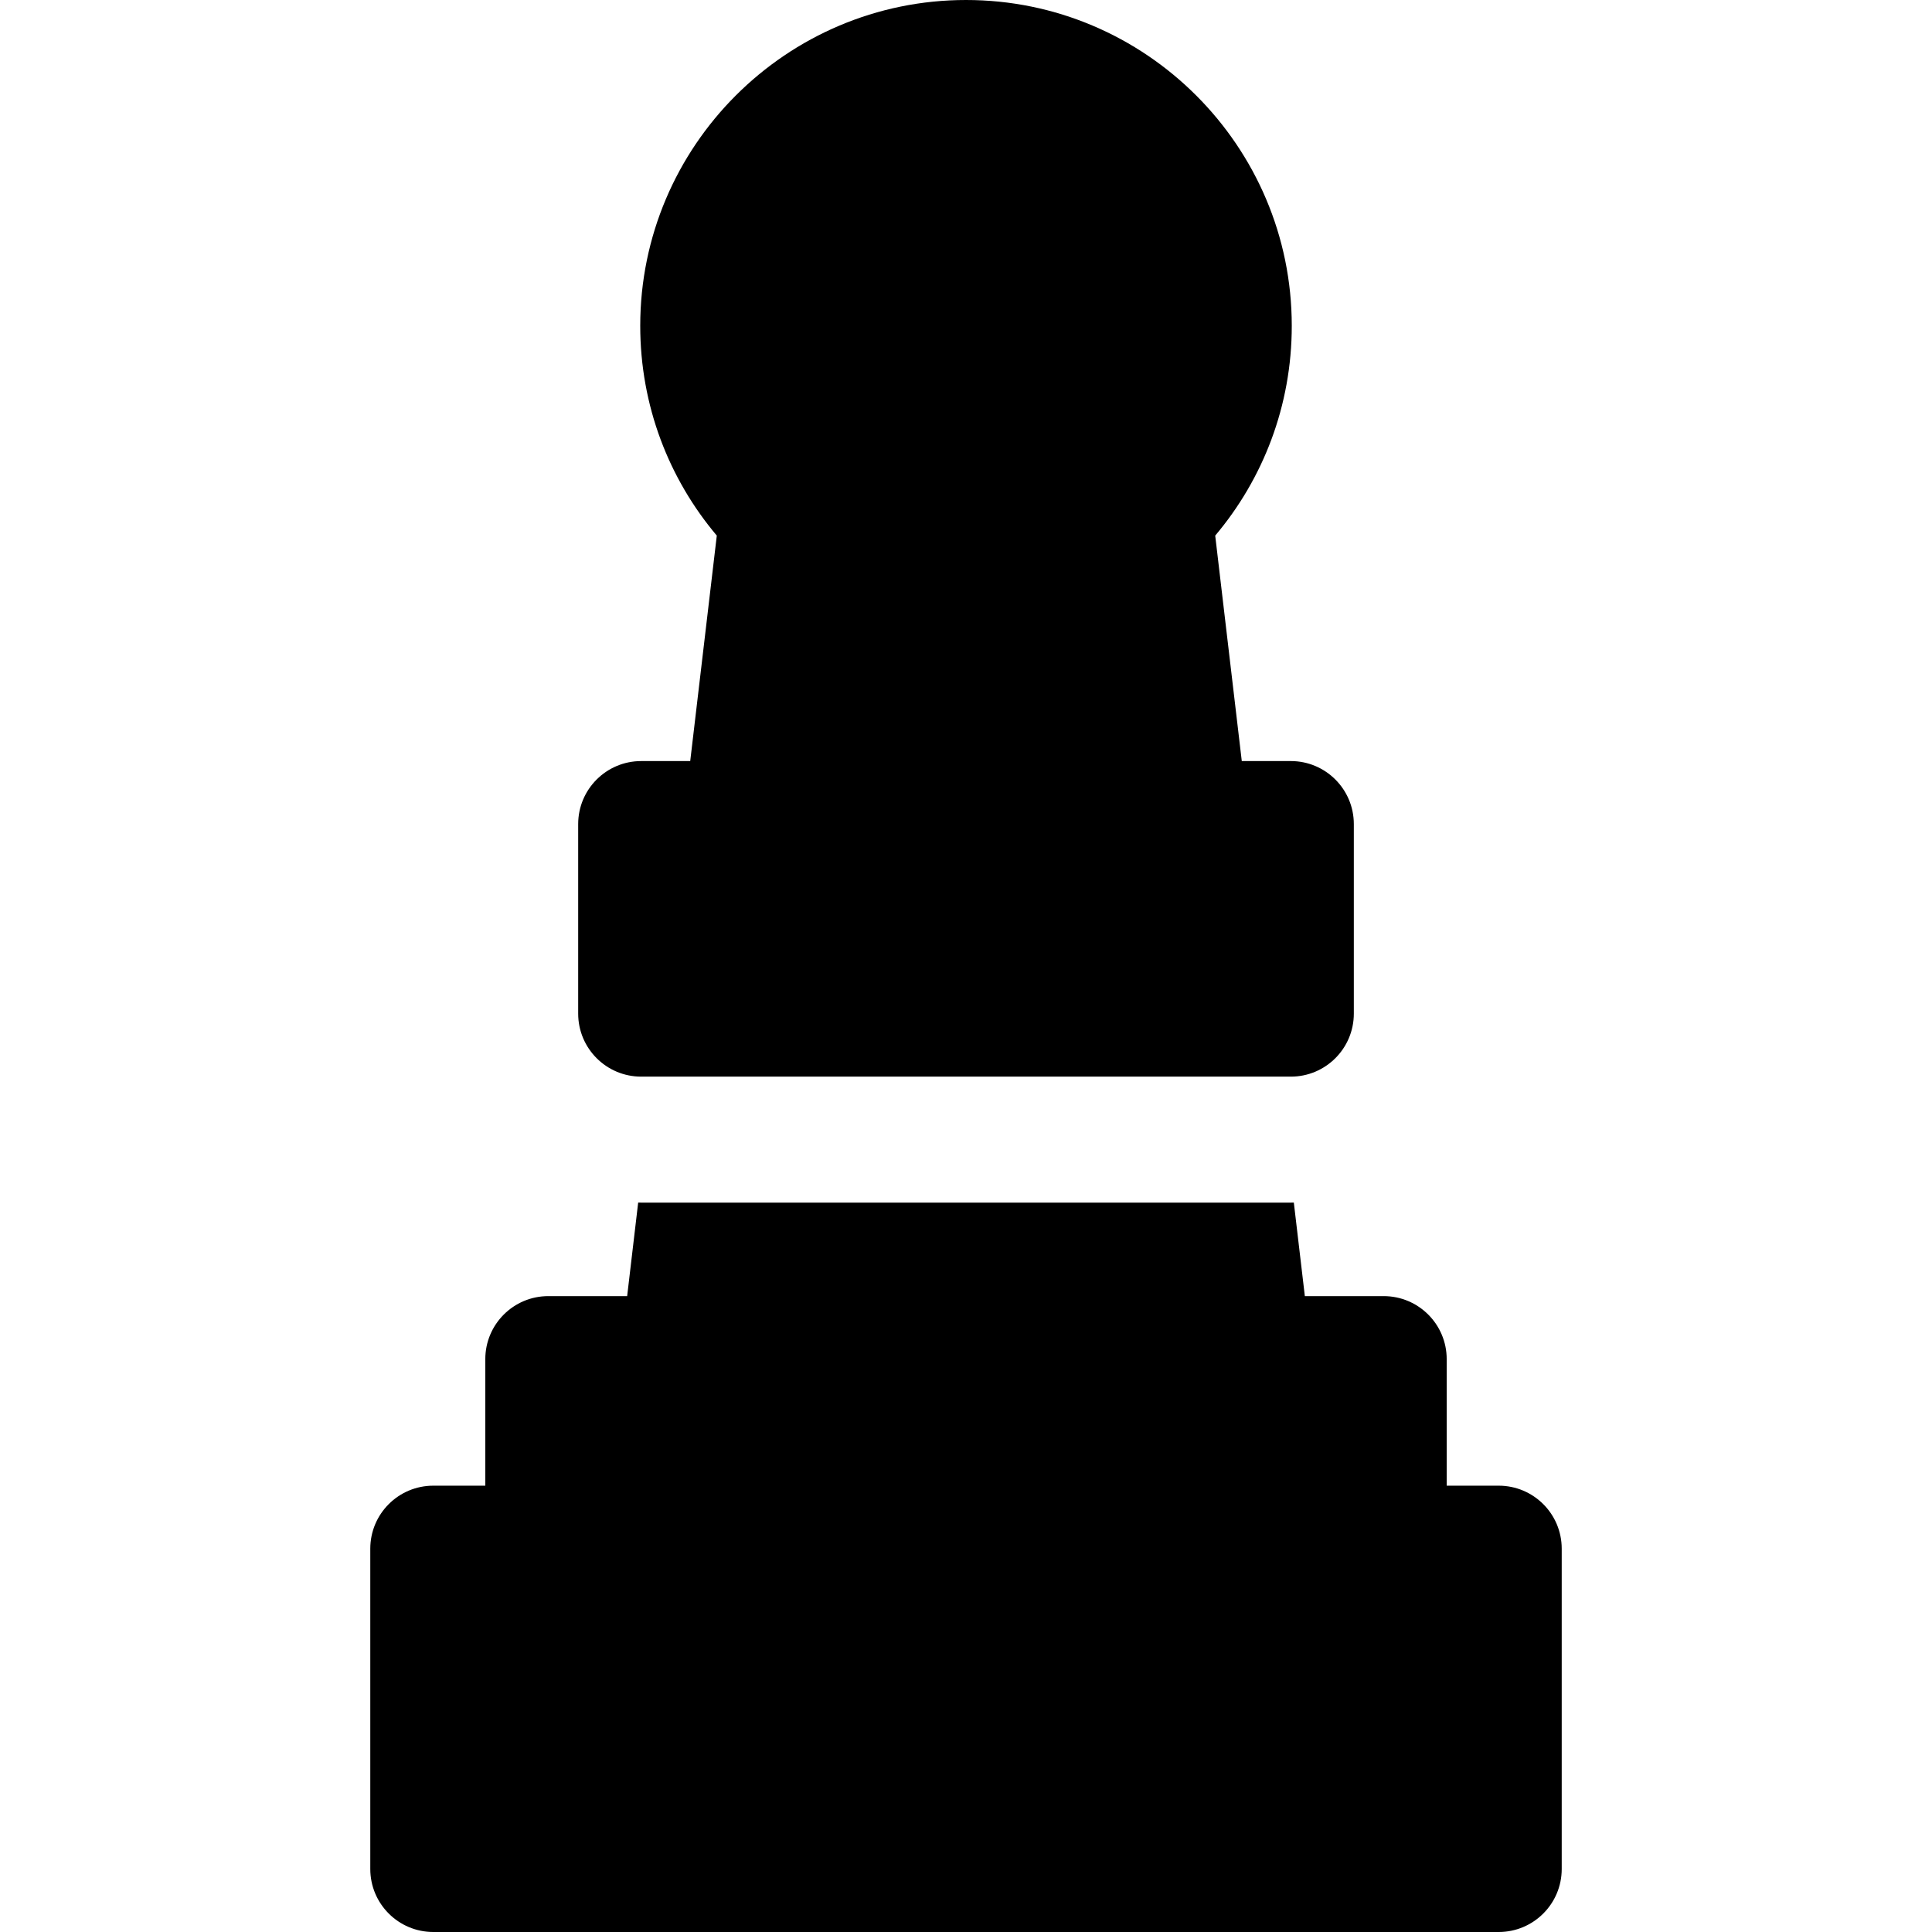
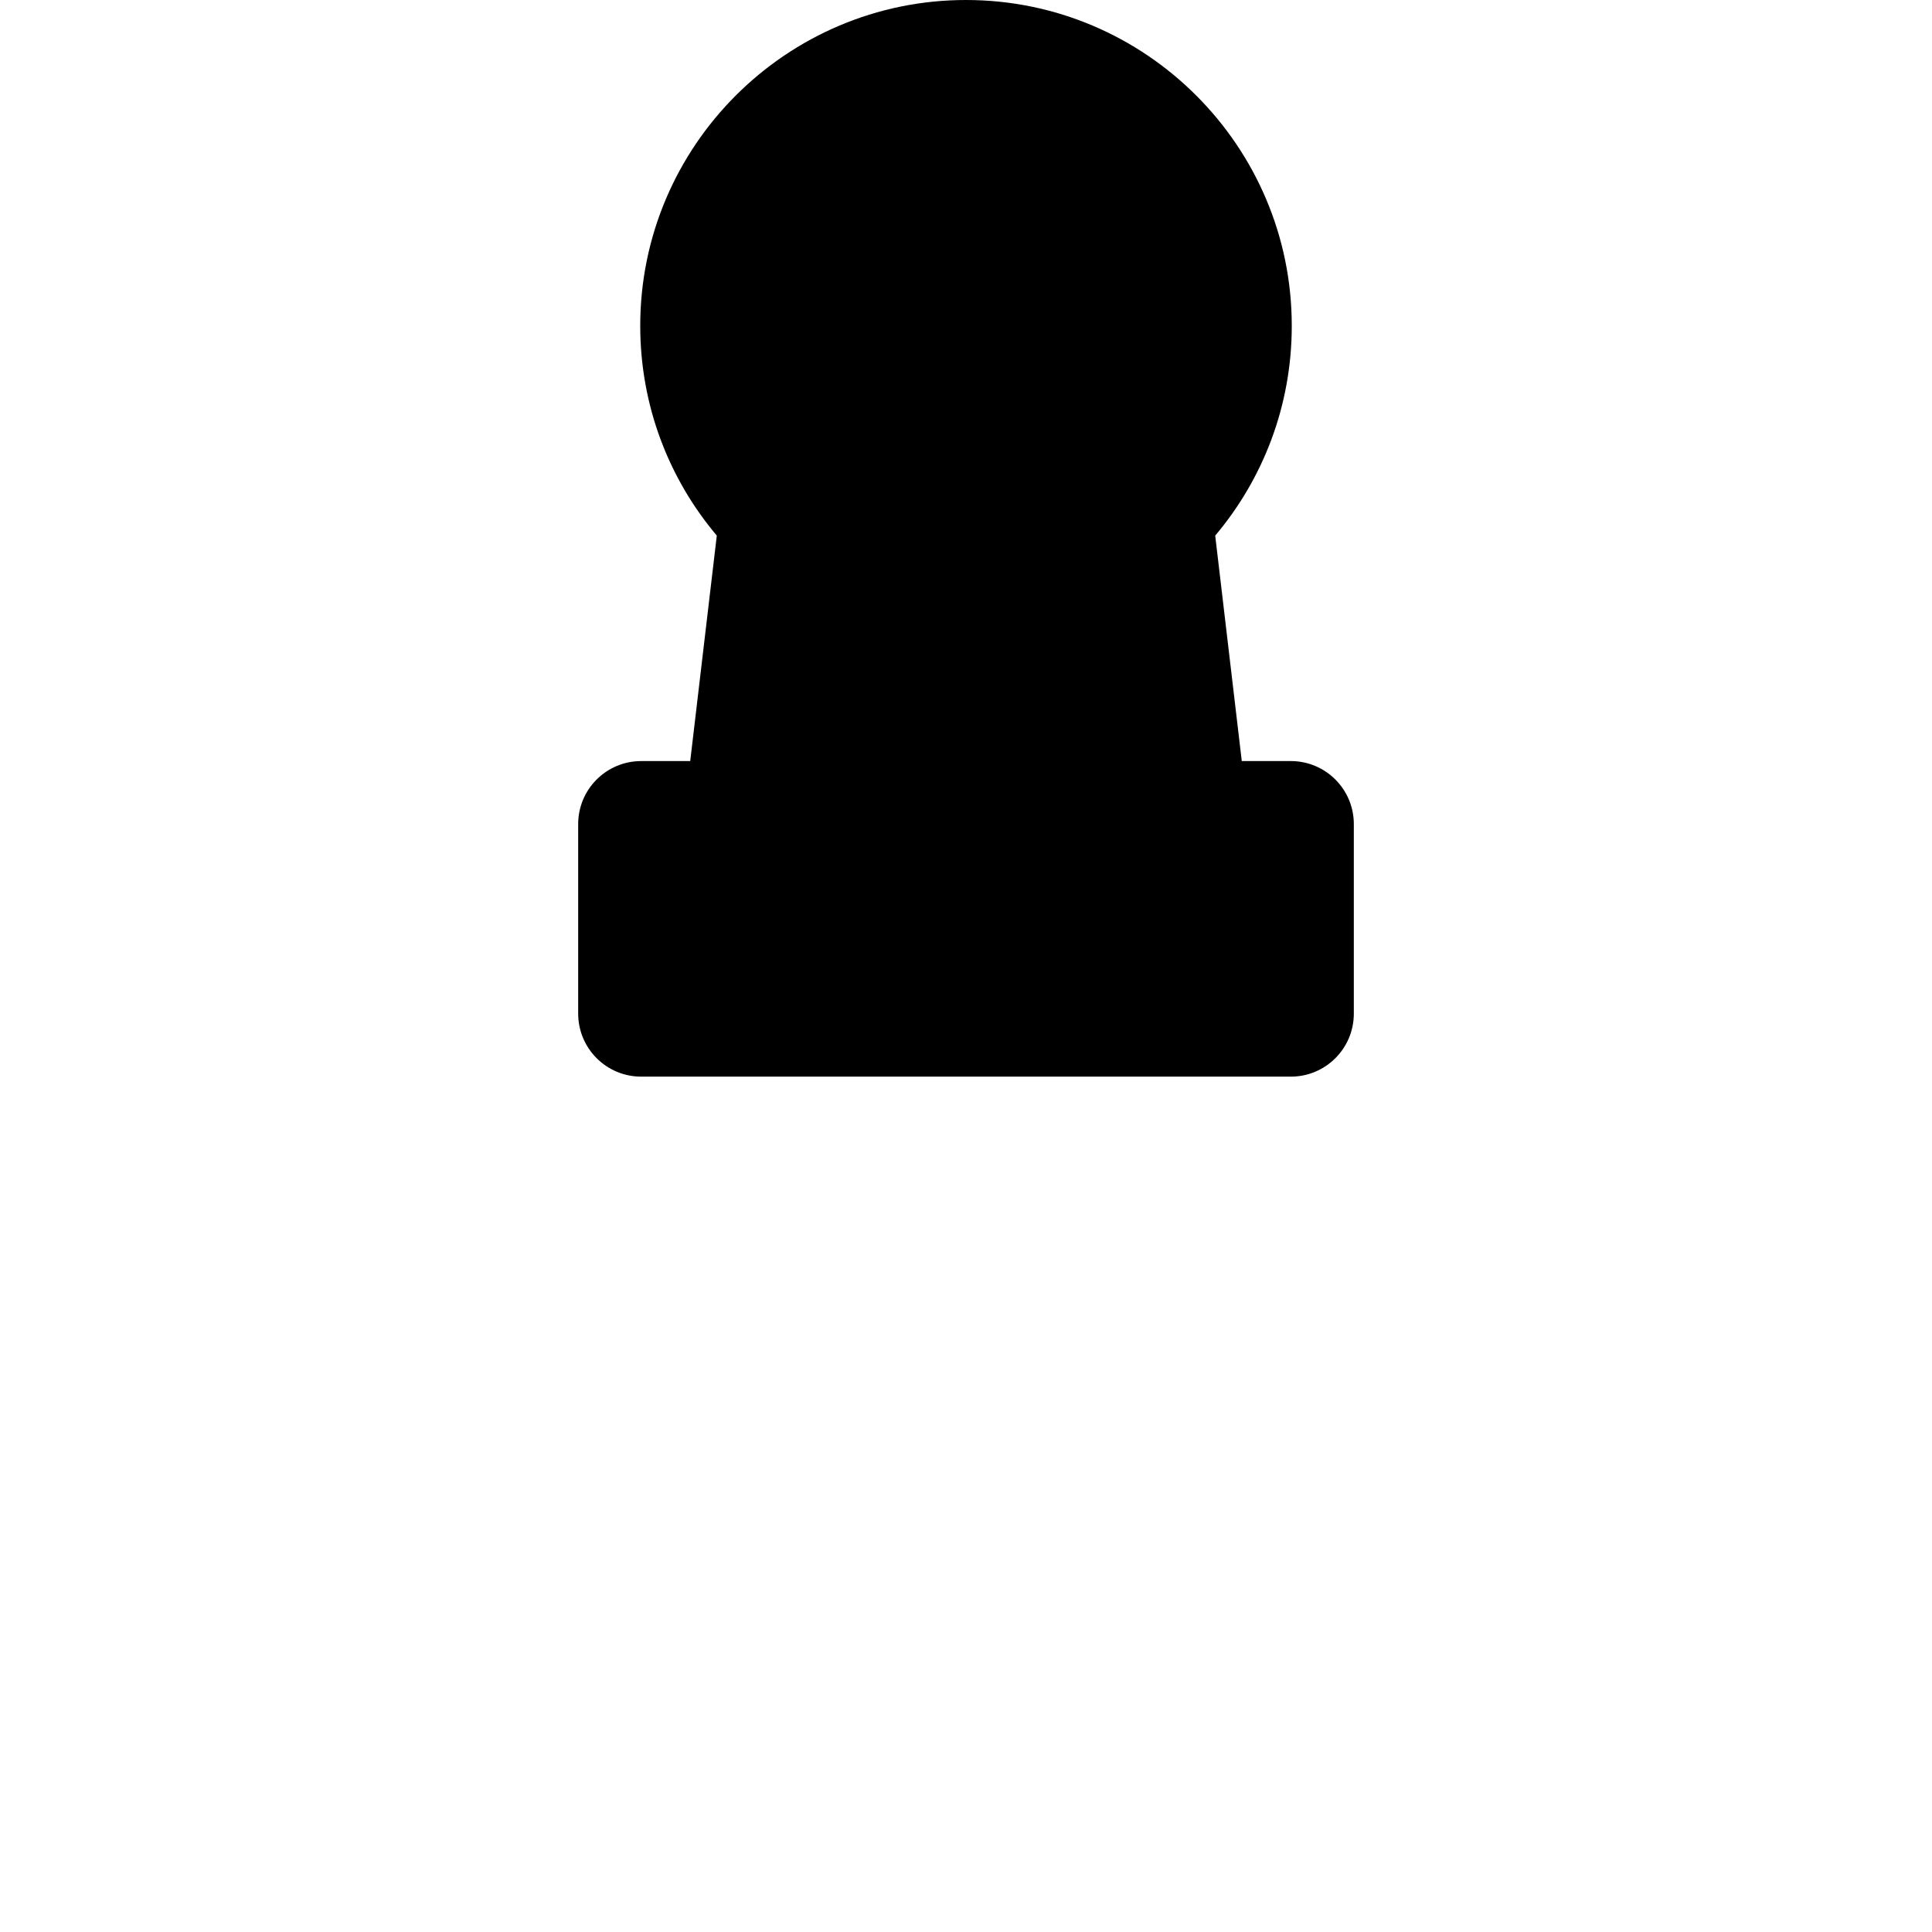
<svg xmlns="http://www.w3.org/2000/svg" fill="#000000" height="800px" width="800px" version="1.1" id="Layer_1" viewBox="0 0 512 512" xml:space="preserve">
  <g>
    <g>
-       <path d="M397.175,393.721h-13.786v-33.54c0-9.22-7.475-16.696-16.696-16.696h-20.896l-2.921-24.797     c-0.266,0.004-0.529,0.02-0.795,0.02H169.918c-0.267,0-0.53-0.016-0.795-0.02l-2.921,24.797h-20.896     c-9.22,0-16.696,7.475-16.696,16.696v33.54h-13.786c-9.22,0-16.696,7.475-16.696,16.696v84.887c0,9.22,7.475,16.696,16.696,16.696     h282.35c9.22,0,16.696-7.475,16.696-16.696v-84.887C413.871,401.197,406.396,393.721,397.175,393.721z" />
-     </g>
+       </g>
  </g>
  <g>
    <g>
      <path d="M342.082,201.69h-12.997l-7.042-59.747c12.635-14.976,20.289-34.335,20.289-55.613C342.331,38.727,303.604,0,256,0     s-86.331,38.727-86.331,86.331c0,21.262,7.65,40.626,20.289,55.609l-7.042,59.752h-12.997c-9.22,0-16.696,7.475-16.696,16.696     v50.236c0,9.219,7.475,16.695,16.696,16.695h172.163c9.22,0,16.696-7.475,16.696-16.696v-50.236     C358.777,209.165,351.302,201.69,342.082,201.69z" />
    </g>
  </g>
</svg>